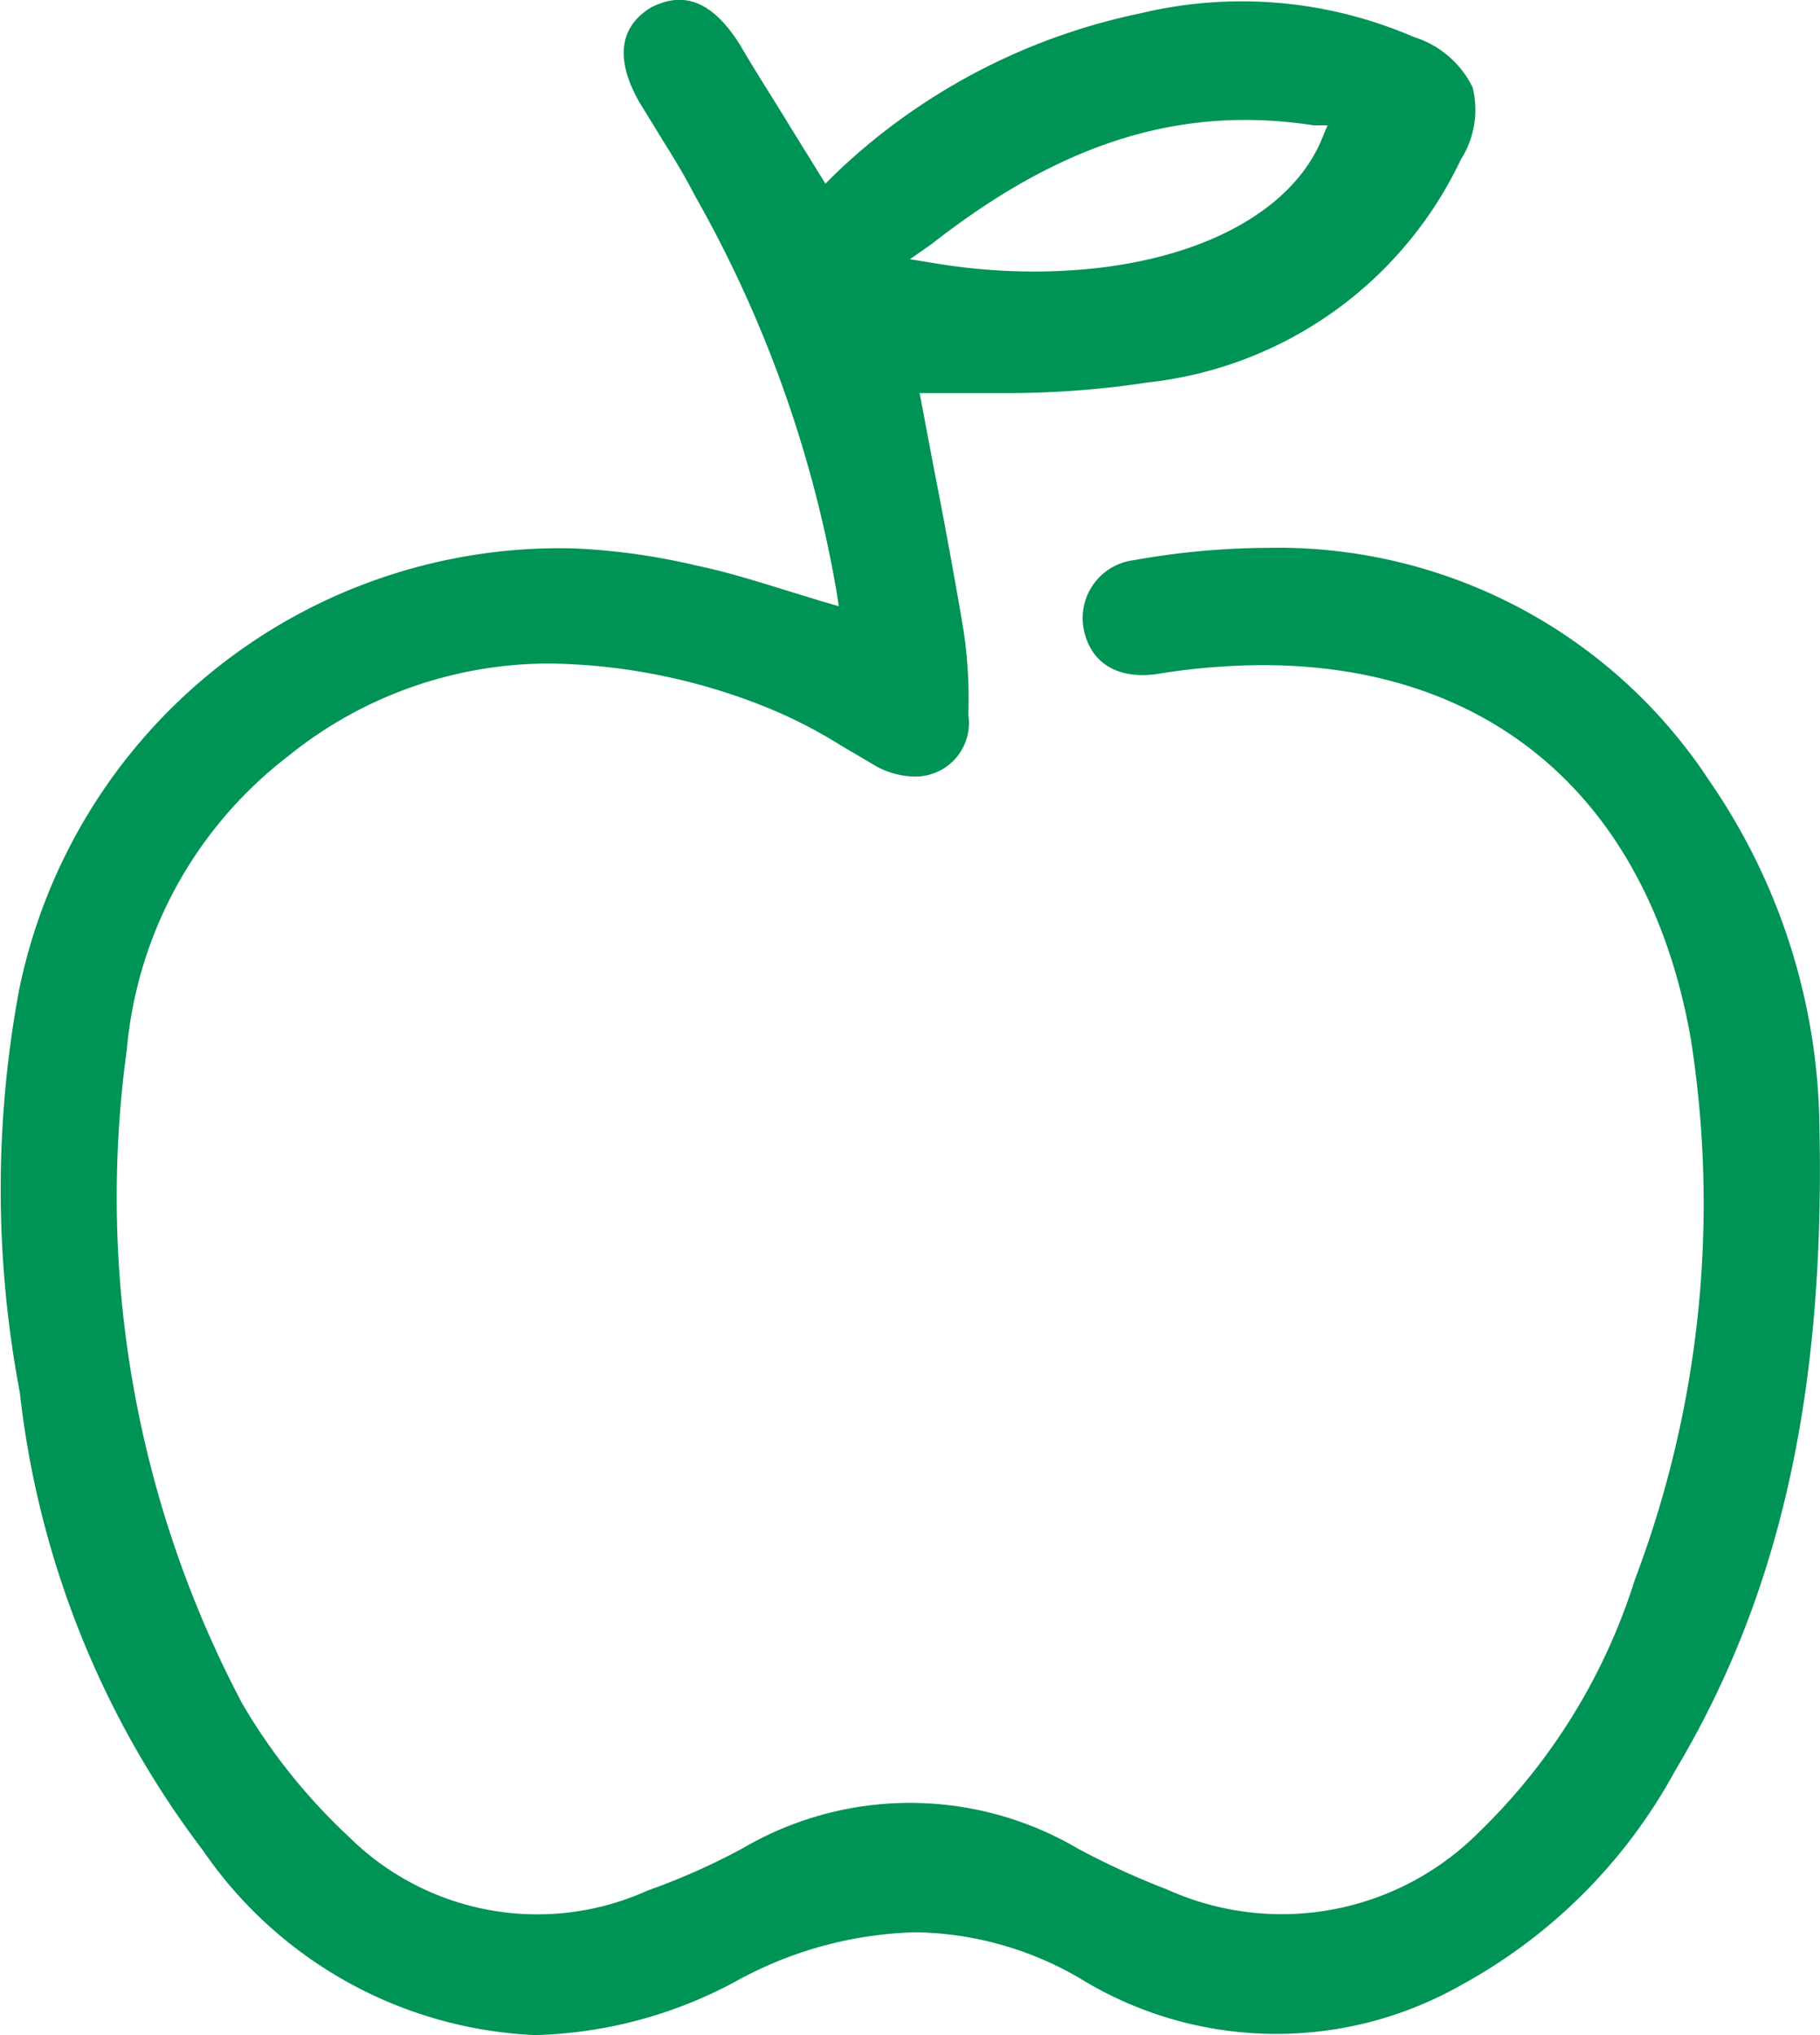
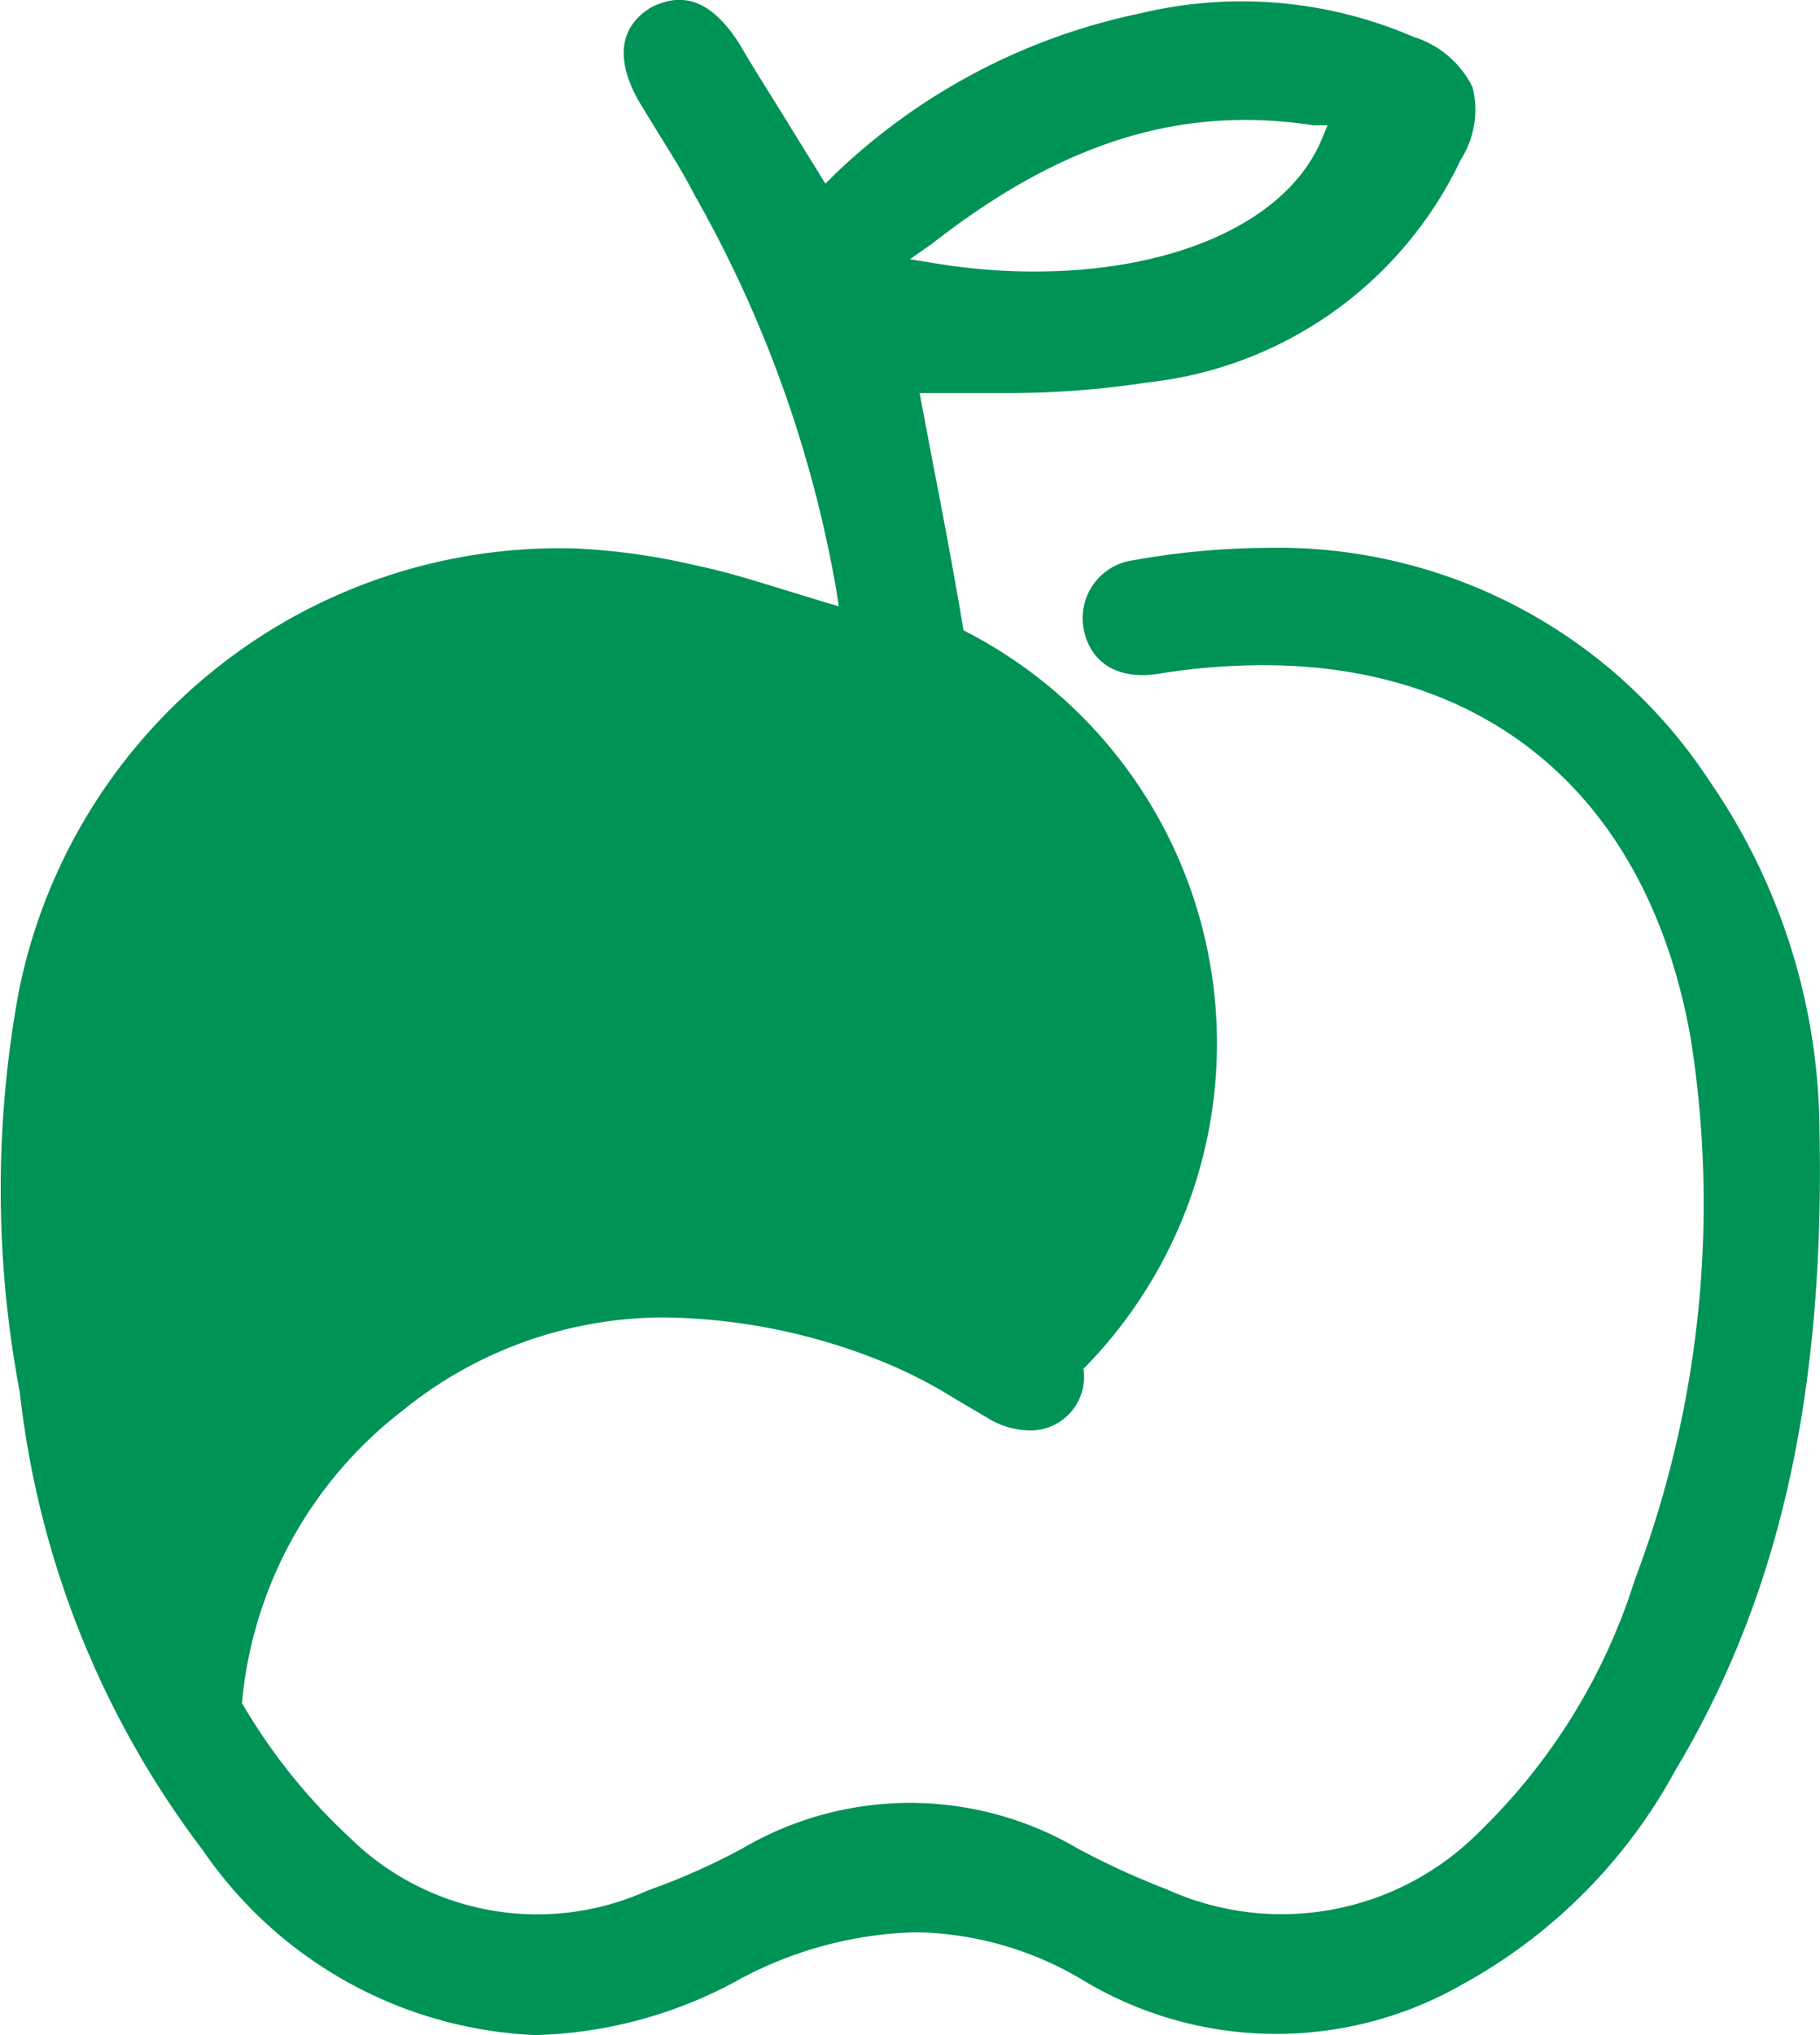
<svg xmlns="http://www.w3.org/2000/svg" width="34" height="38" viewBox="0 0 34 38">
-   <path d="M31.94,14.59a9.64,9.64,0,0,0-8.28-4.36,14.49,14.49,0,0,0-2.48.23,1.09,1.09,0,0,0-.94,1.26c.12.67.66,1,1.47.85a12.4,12.4,0,0,1,1.88-.15c4.32,0,7.23,2.56,8,7a19.82,19.82,0,0,1-1.05,10.08,11.25,11.25,0,0,1-2.91,4.71,5.2,5.2,0,0,1-5.83,1.07,14.61,14.61,0,0,1-1.66-.76,6.19,6.19,0,0,0-6.28,0,12.53,12.53,0,0,1-1.76.78A5,5,0,0,1,6.52,34.3a10.92,10.92,0,0,1-2-2.5A20.25,20.25,0,0,1,2.37,19.59a7.77,7.77,0,0,1,3-5.46,7.75,7.75,0,0,1,4.93-1.74,11.22,11.22,0,0,1,4,.81,8.91,8.91,0,0,1,1.41.72l.68.4a1.55,1.55,0,0,0,.7.18,1,1,0,0,0,1-1.15A8.65,8.65,0,0,0,18,11.77c-.18-1.07-.38-2.14-.58-3.16l-.24-1.27h.23c.43,0,.87,0,1.3,0a17.5,17.5,0,0,0,2.74-.2,7.35,7.35,0,0,0,5.84-4.16,1.73,1.73,0,0,0,.22-1.35A1.83,1.83,0,0,0,26.41.69,8.1,8.1,0,0,0,21.3.25a11.66,11.66,0,0,0-5.7,3l-.18.18-.13-.21-.52-.84c-.32-.53-.63-1-.95-1.55-.52-.82-1.05-1-1.66-.69C11.38.62,11.64,1.42,12,2l.4.65c.2.32.4.65.58,1A22.85,22.85,0,0,1,15.62,11l.05.32-.31-.09L14.61,11c-.55-.17-1.07-.33-1.6-.44a12.22,12.22,0,0,0-2.29-.32A10.31,10.31,0,0,0,.35,18.52,20.35,20.35,0,0,0,.37,26a17.3,17.3,0,0,0,3.42,8.55A7.94,7.94,0,0,0,10,38,8.32,8.32,0,0,0,13.74,37a7.33,7.33,0,0,1,3.37-.92,6.26,6.26,0,0,1,3.18.93,7,7,0,0,0,7,.06,10,10,0,0,0,4-4c2-3.34,2.8-7.15,2.7-12A11.59,11.59,0,0,0,31.94,14.59ZM17.4,4.56c2.44-1.91,4.67-2.6,7.14-2.22l.26,0-.1.24C24.08,4.11,22,5.07,19.32,5.07a11.29,11.29,0,0,1-1.83-.15L17,4.84Z" fill="#009356" />
+   <path d="M31.94,14.59a9.64,9.64,0,0,0-8.28-4.36,14.49,14.49,0,0,0-2.48.23,1.09,1.09,0,0,0-.94,1.26c.12.67.66,1,1.47.85a12.4,12.4,0,0,1,1.88-.15c4.32,0,7.23,2.56,8,7a19.82,19.82,0,0,1-1.05,10.08,11.25,11.25,0,0,1-2.91,4.71,5.2,5.2,0,0,1-5.83,1.07,14.61,14.61,0,0,1-1.66-.76,6.19,6.19,0,0,0-6.28,0,12.53,12.53,0,0,1-1.76.78A5,5,0,0,1,6.52,34.3a10.92,10.92,0,0,1-2-2.5a7.77,7.77,0,0,1,3-5.46,7.75,7.75,0,0,1,4.93-1.74,11.22,11.22,0,0,1,4,.81,8.91,8.91,0,0,1,1.41.72l.68.4a1.55,1.55,0,0,0,.7.18,1,1,0,0,0,1-1.15A8.65,8.65,0,0,0,18,11.77c-.18-1.07-.38-2.14-.58-3.16l-.24-1.27h.23c.43,0,.87,0,1.3,0a17.5,17.5,0,0,0,2.74-.2,7.35,7.35,0,0,0,5.84-4.16,1.73,1.73,0,0,0,.22-1.35A1.83,1.83,0,0,0,26.41.69,8.1,8.1,0,0,0,21.3.25a11.66,11.66,0,0,0-5.7,3l-.18.18-.13-.21-.52-.84c-.32-.53-.63-1-.95-1.55-.52-.82-1.05-1-1.66-.69C11.38.62,11.64,1.42,12,2l.4.65c.2.32.4.65.58,1A22.85,22.85,0,0,1,15.62,11l.05.32-.31-.09L14.61,11c-.55-.17-1.07-.33-1.6-.44a12.22,12.22,0,0,0-2.29-.32A10.31,10.31,0,0,0,.35,18.52,20.35,20.35,0,0,0,.37,26a17.3,17.3,0,0,0,3.42,8.55A7.94,7.94,0,0,0,10,38,8.32,8.32,0,0,0,13.74,37a7.33,7.33,0,0,1,3.37-.92,6.26,6.26,0,0,1,3.18.93,7,7,0,0,0,7,.06,10,10,0,0,0,4-4c2-3.34,2.8-7.15,2.7-12A11.59,11.59,0,0,0,31.94,14.59ZM17.4,4.56c2.44-1.91,4.67-2.6,7.14-2.22l.26,0-.1.24C24.08,4.11,22,5.07,19.32,5.07a11.29,11.29,0,0,1-1.83-.15L17,4.84Z" fill="#009356" />
</svg>